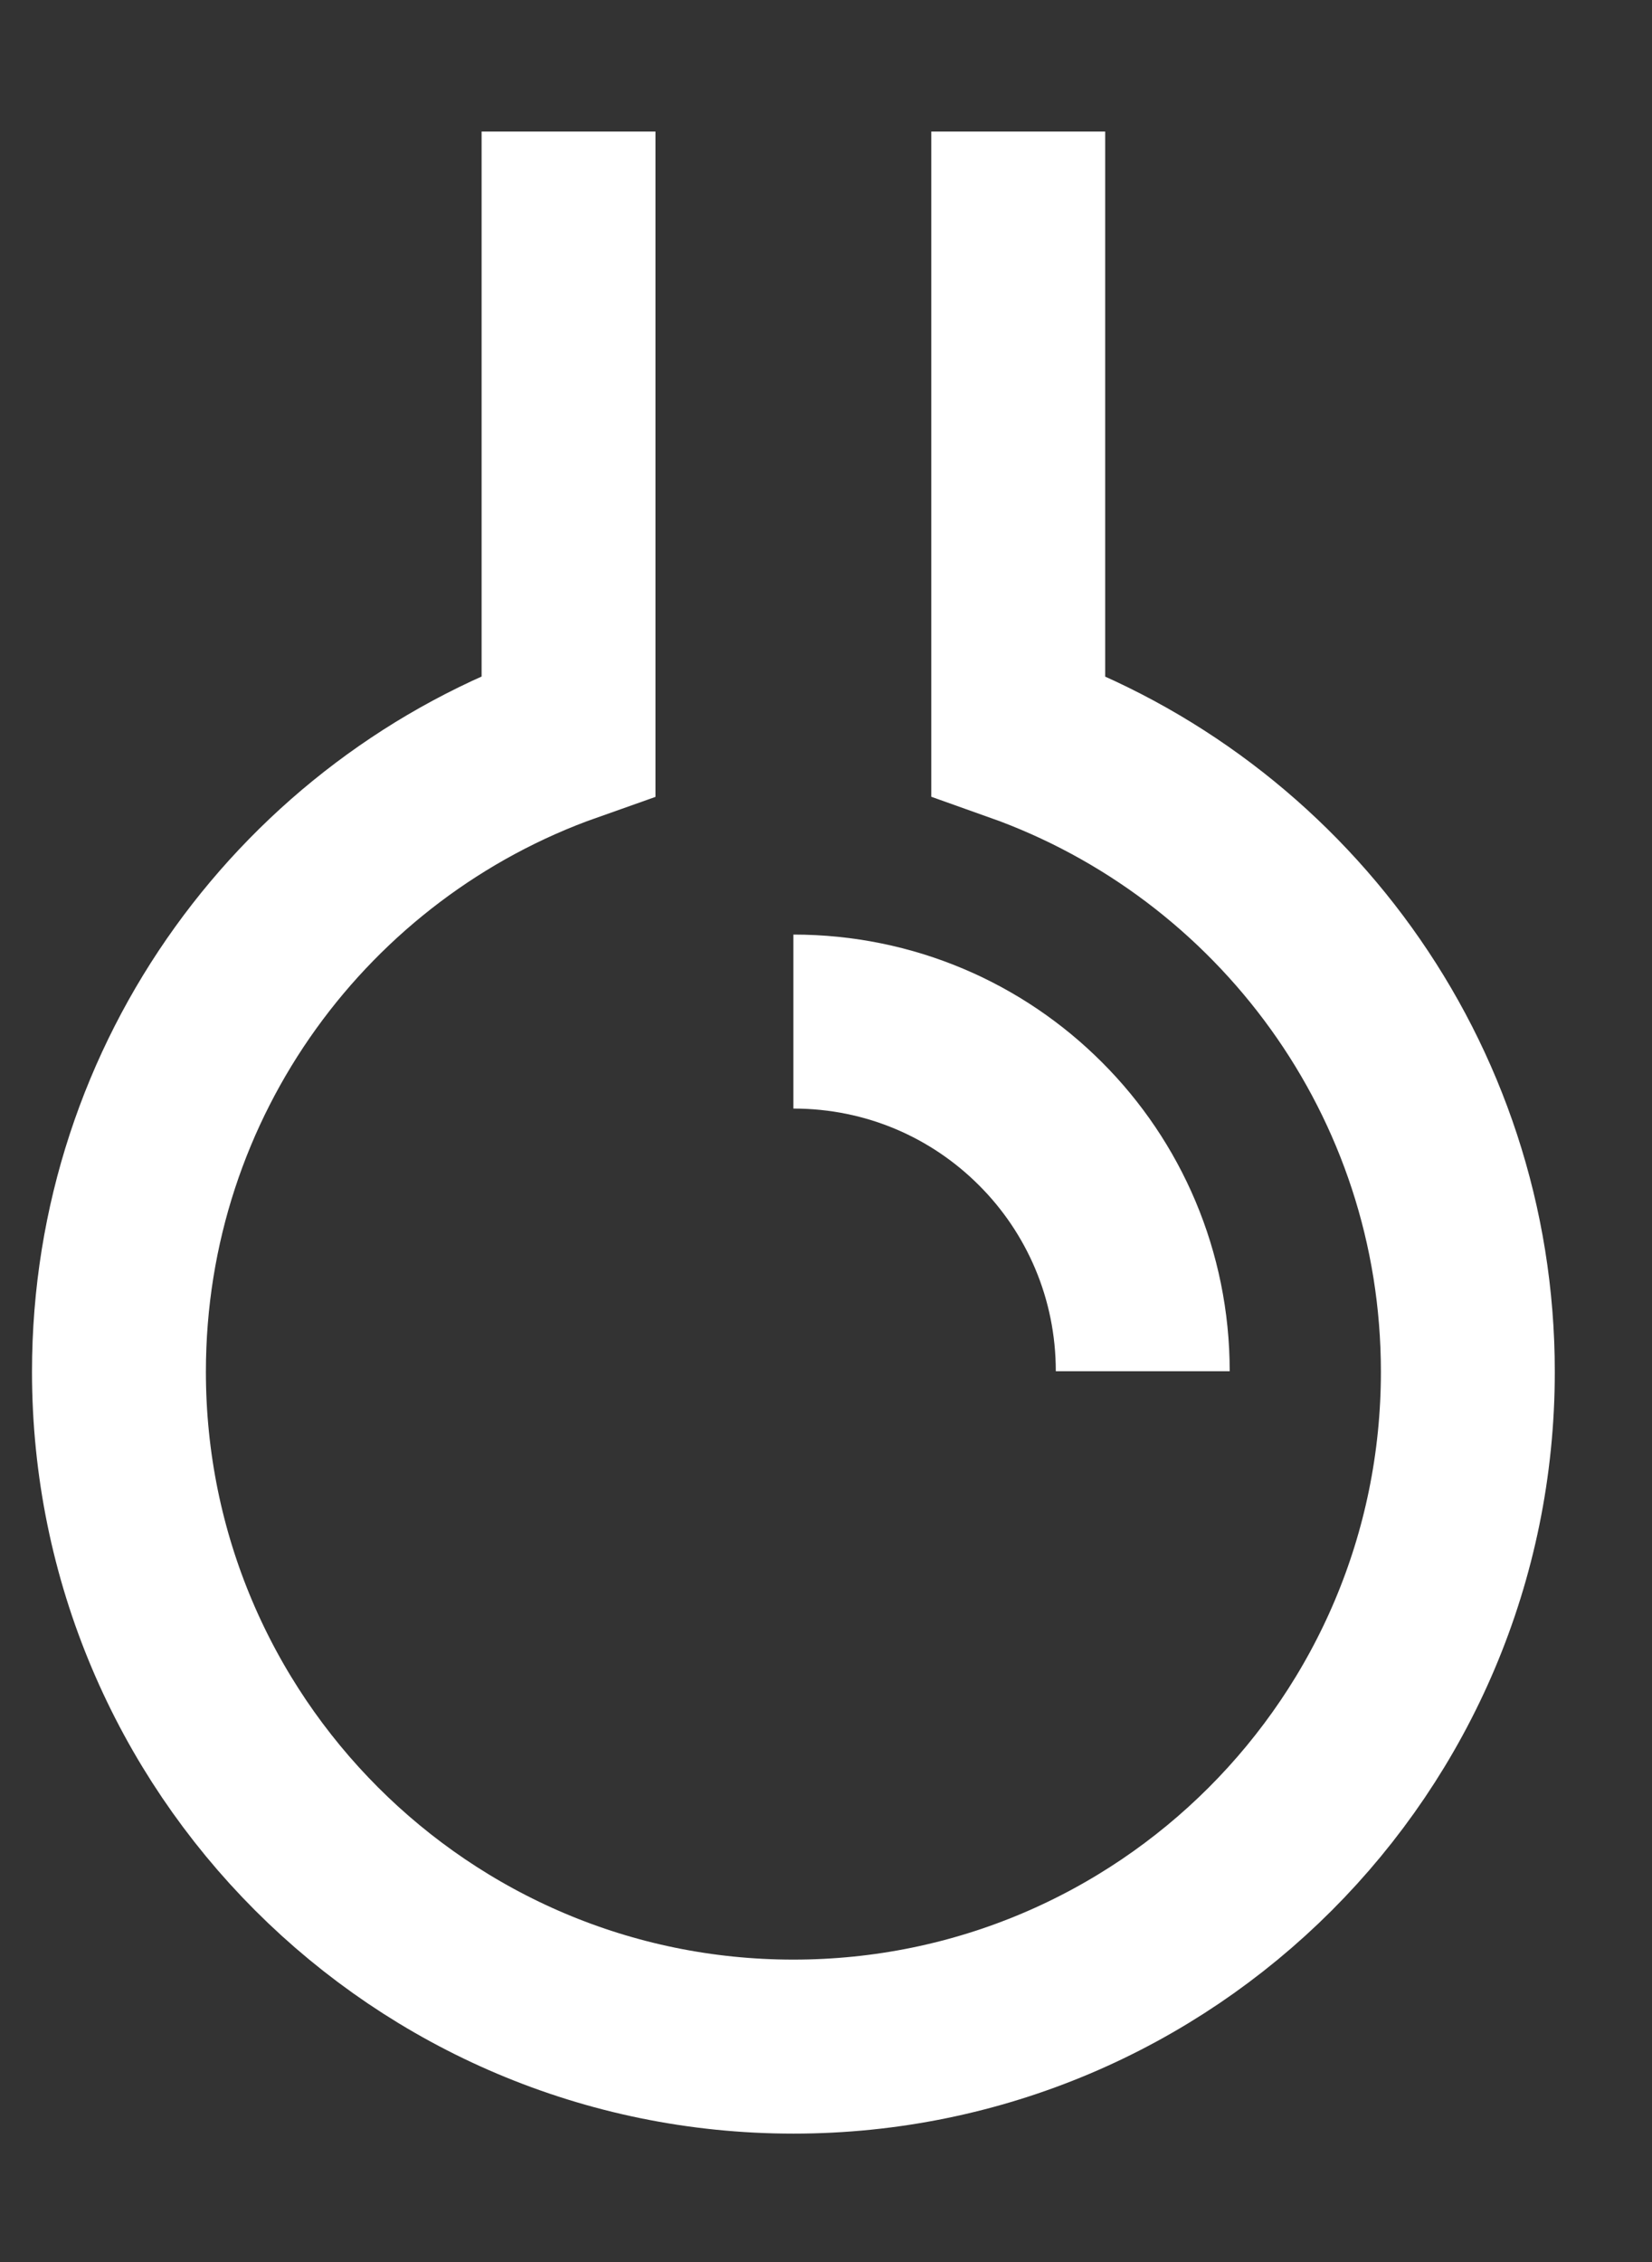
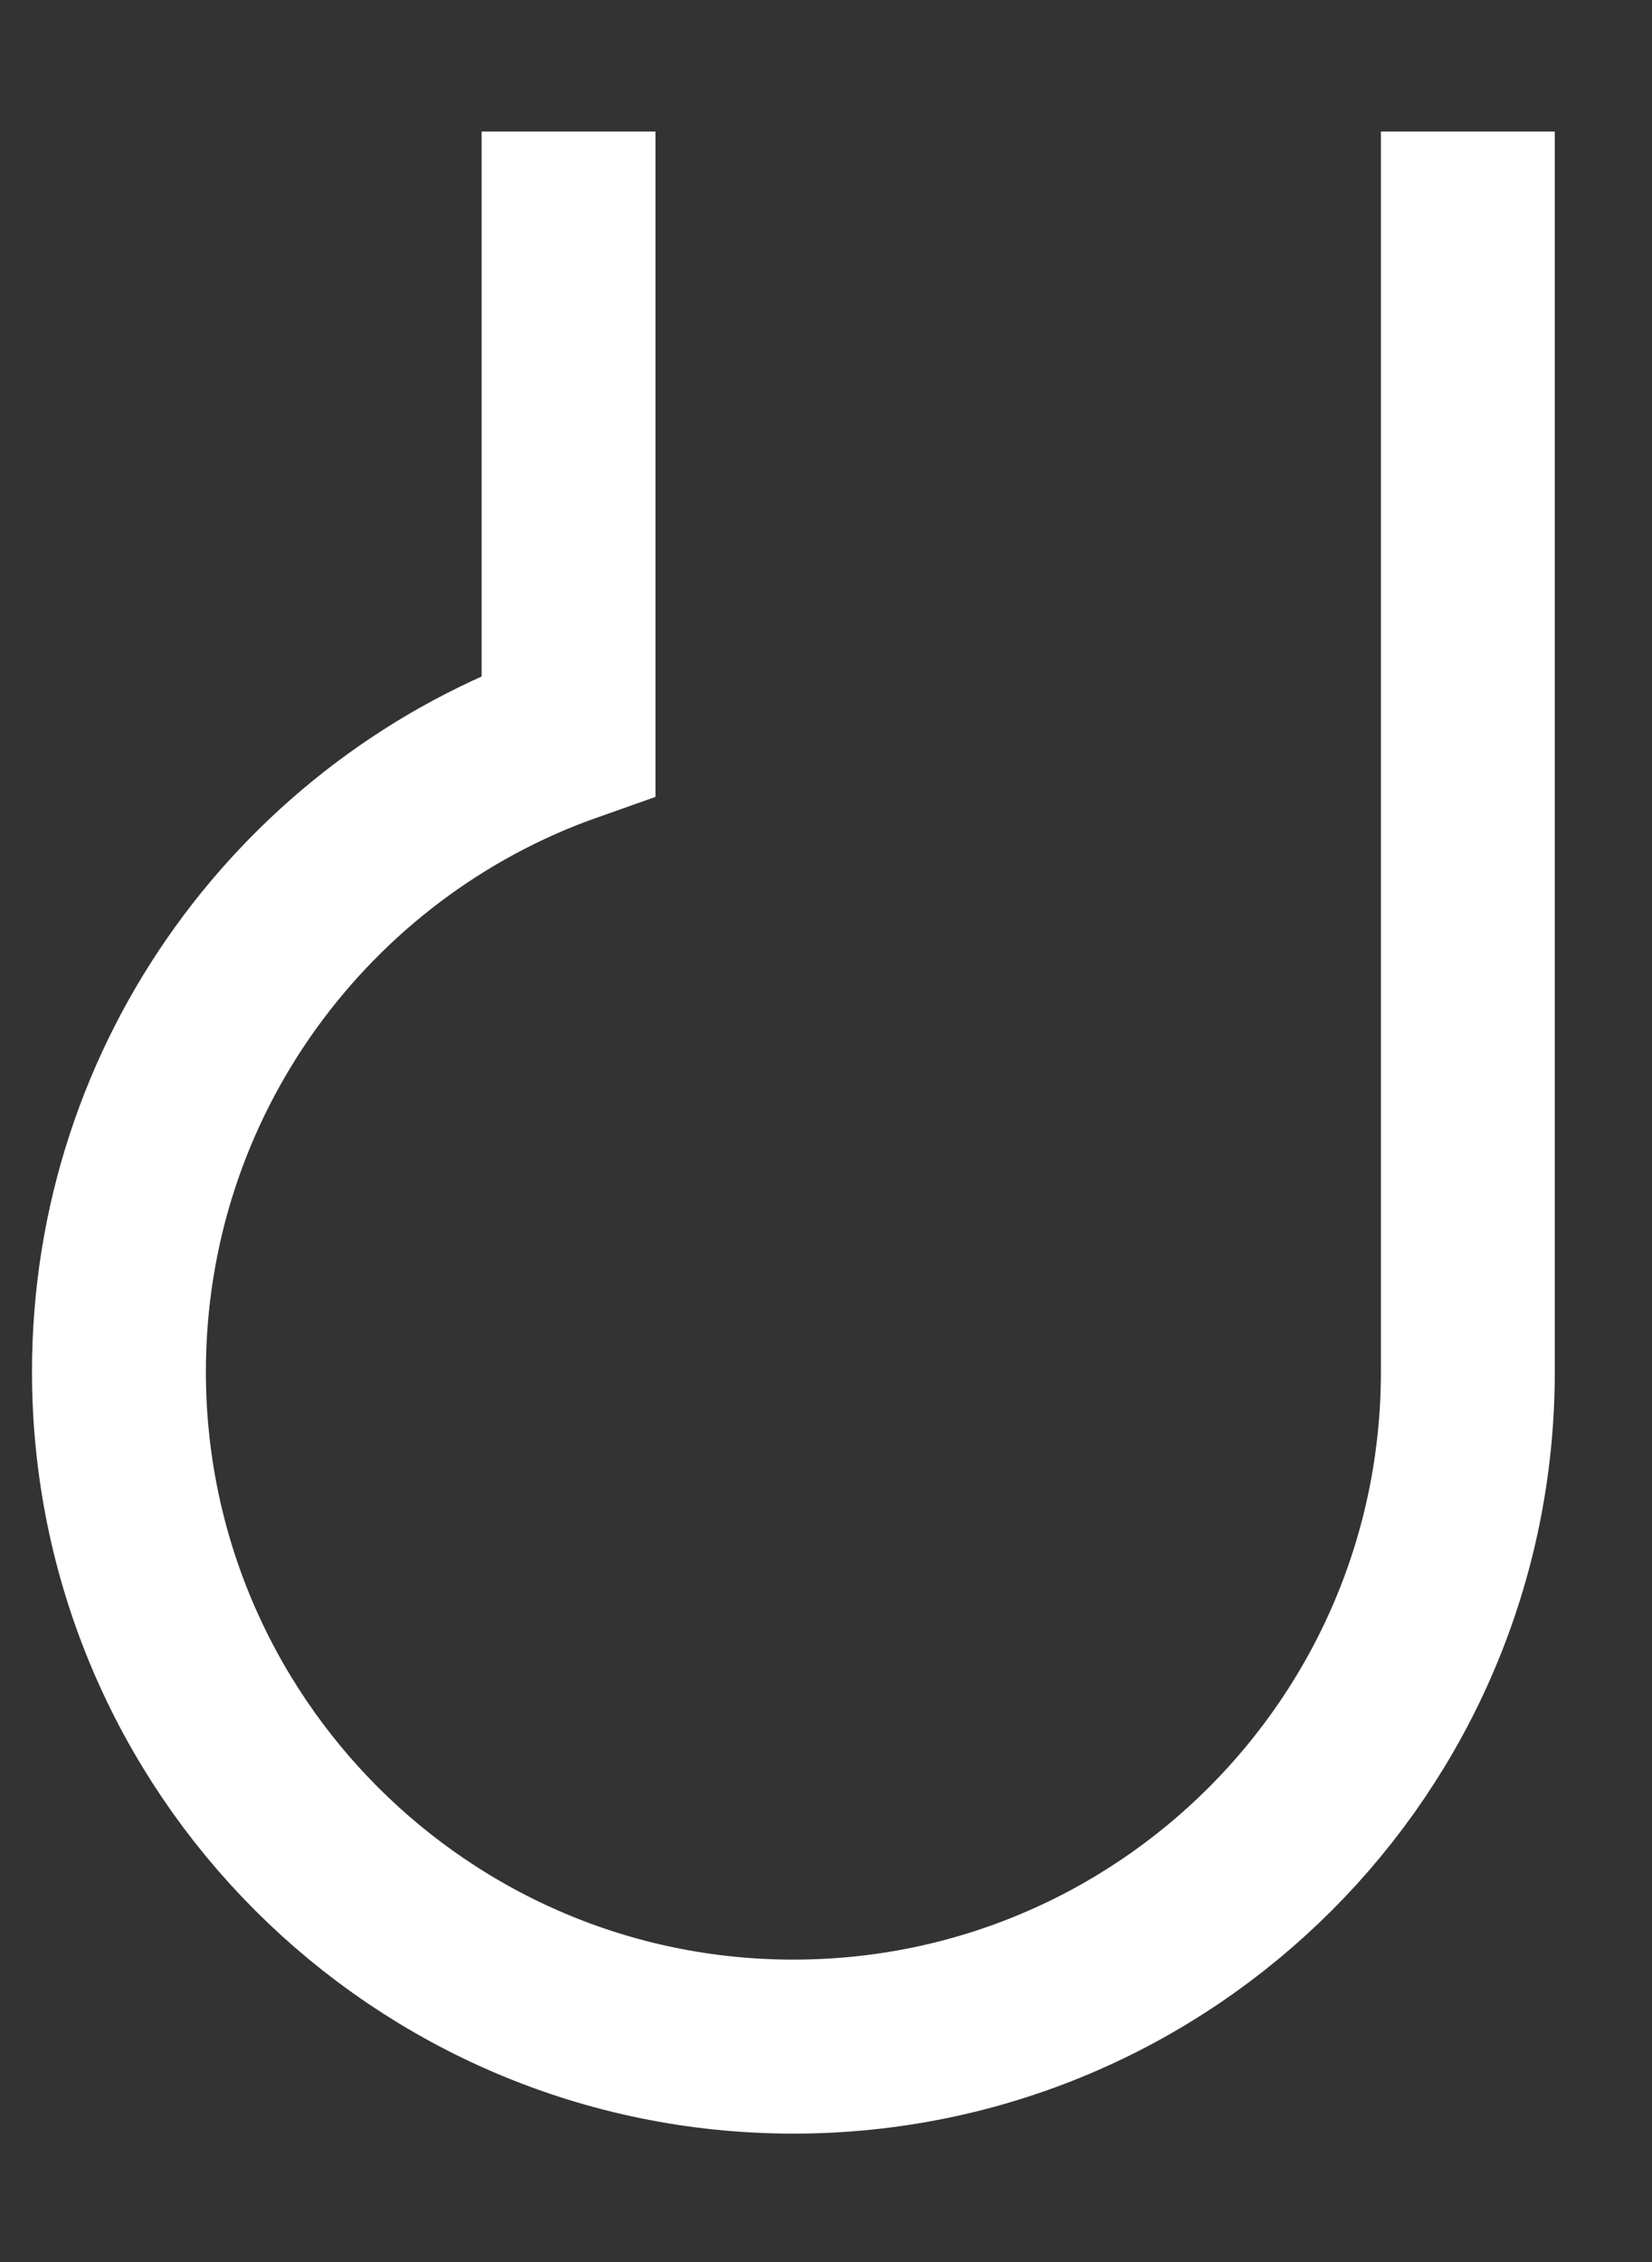
<svg xmlns="http://www.w3.org/2000/svg" width="19" height="26" viewBox="0 0 19 26" fill="none">
  <rect x="0" y="0" width="19" height="26" fill="#333333" stroke="none" />
-   <path d="M9.125 11.742C10.239 11.742 11.241 12.19 11.968 12.918C12.696 13.645 13.143 14.652 13.143 15.761" stroke="white" stroke-width="2" />
-   <path d="M6.539 1.512V8.452C3.528 9.515 1.368 12.386 1.368 15.767C1.368 20.048 4.843 23.524 9.125 23.524C13.406 23.524 16.882 20.054 16.882 15.767C16.882 12.392 14.722 9.521 11.711 8.452V1.512" stroke="white" stroke-width="2" />
+   <path d="M6.539 1.512V8.452C3.528 9.515 1.368 12.386 1.368 15.767C1.368 20.048 4.843 23.524 9.125 23.524C13.406 23.524 16.882 20.054 16.882 15.767V1.512" stroke="white" stroke-width="2" />
</svg>